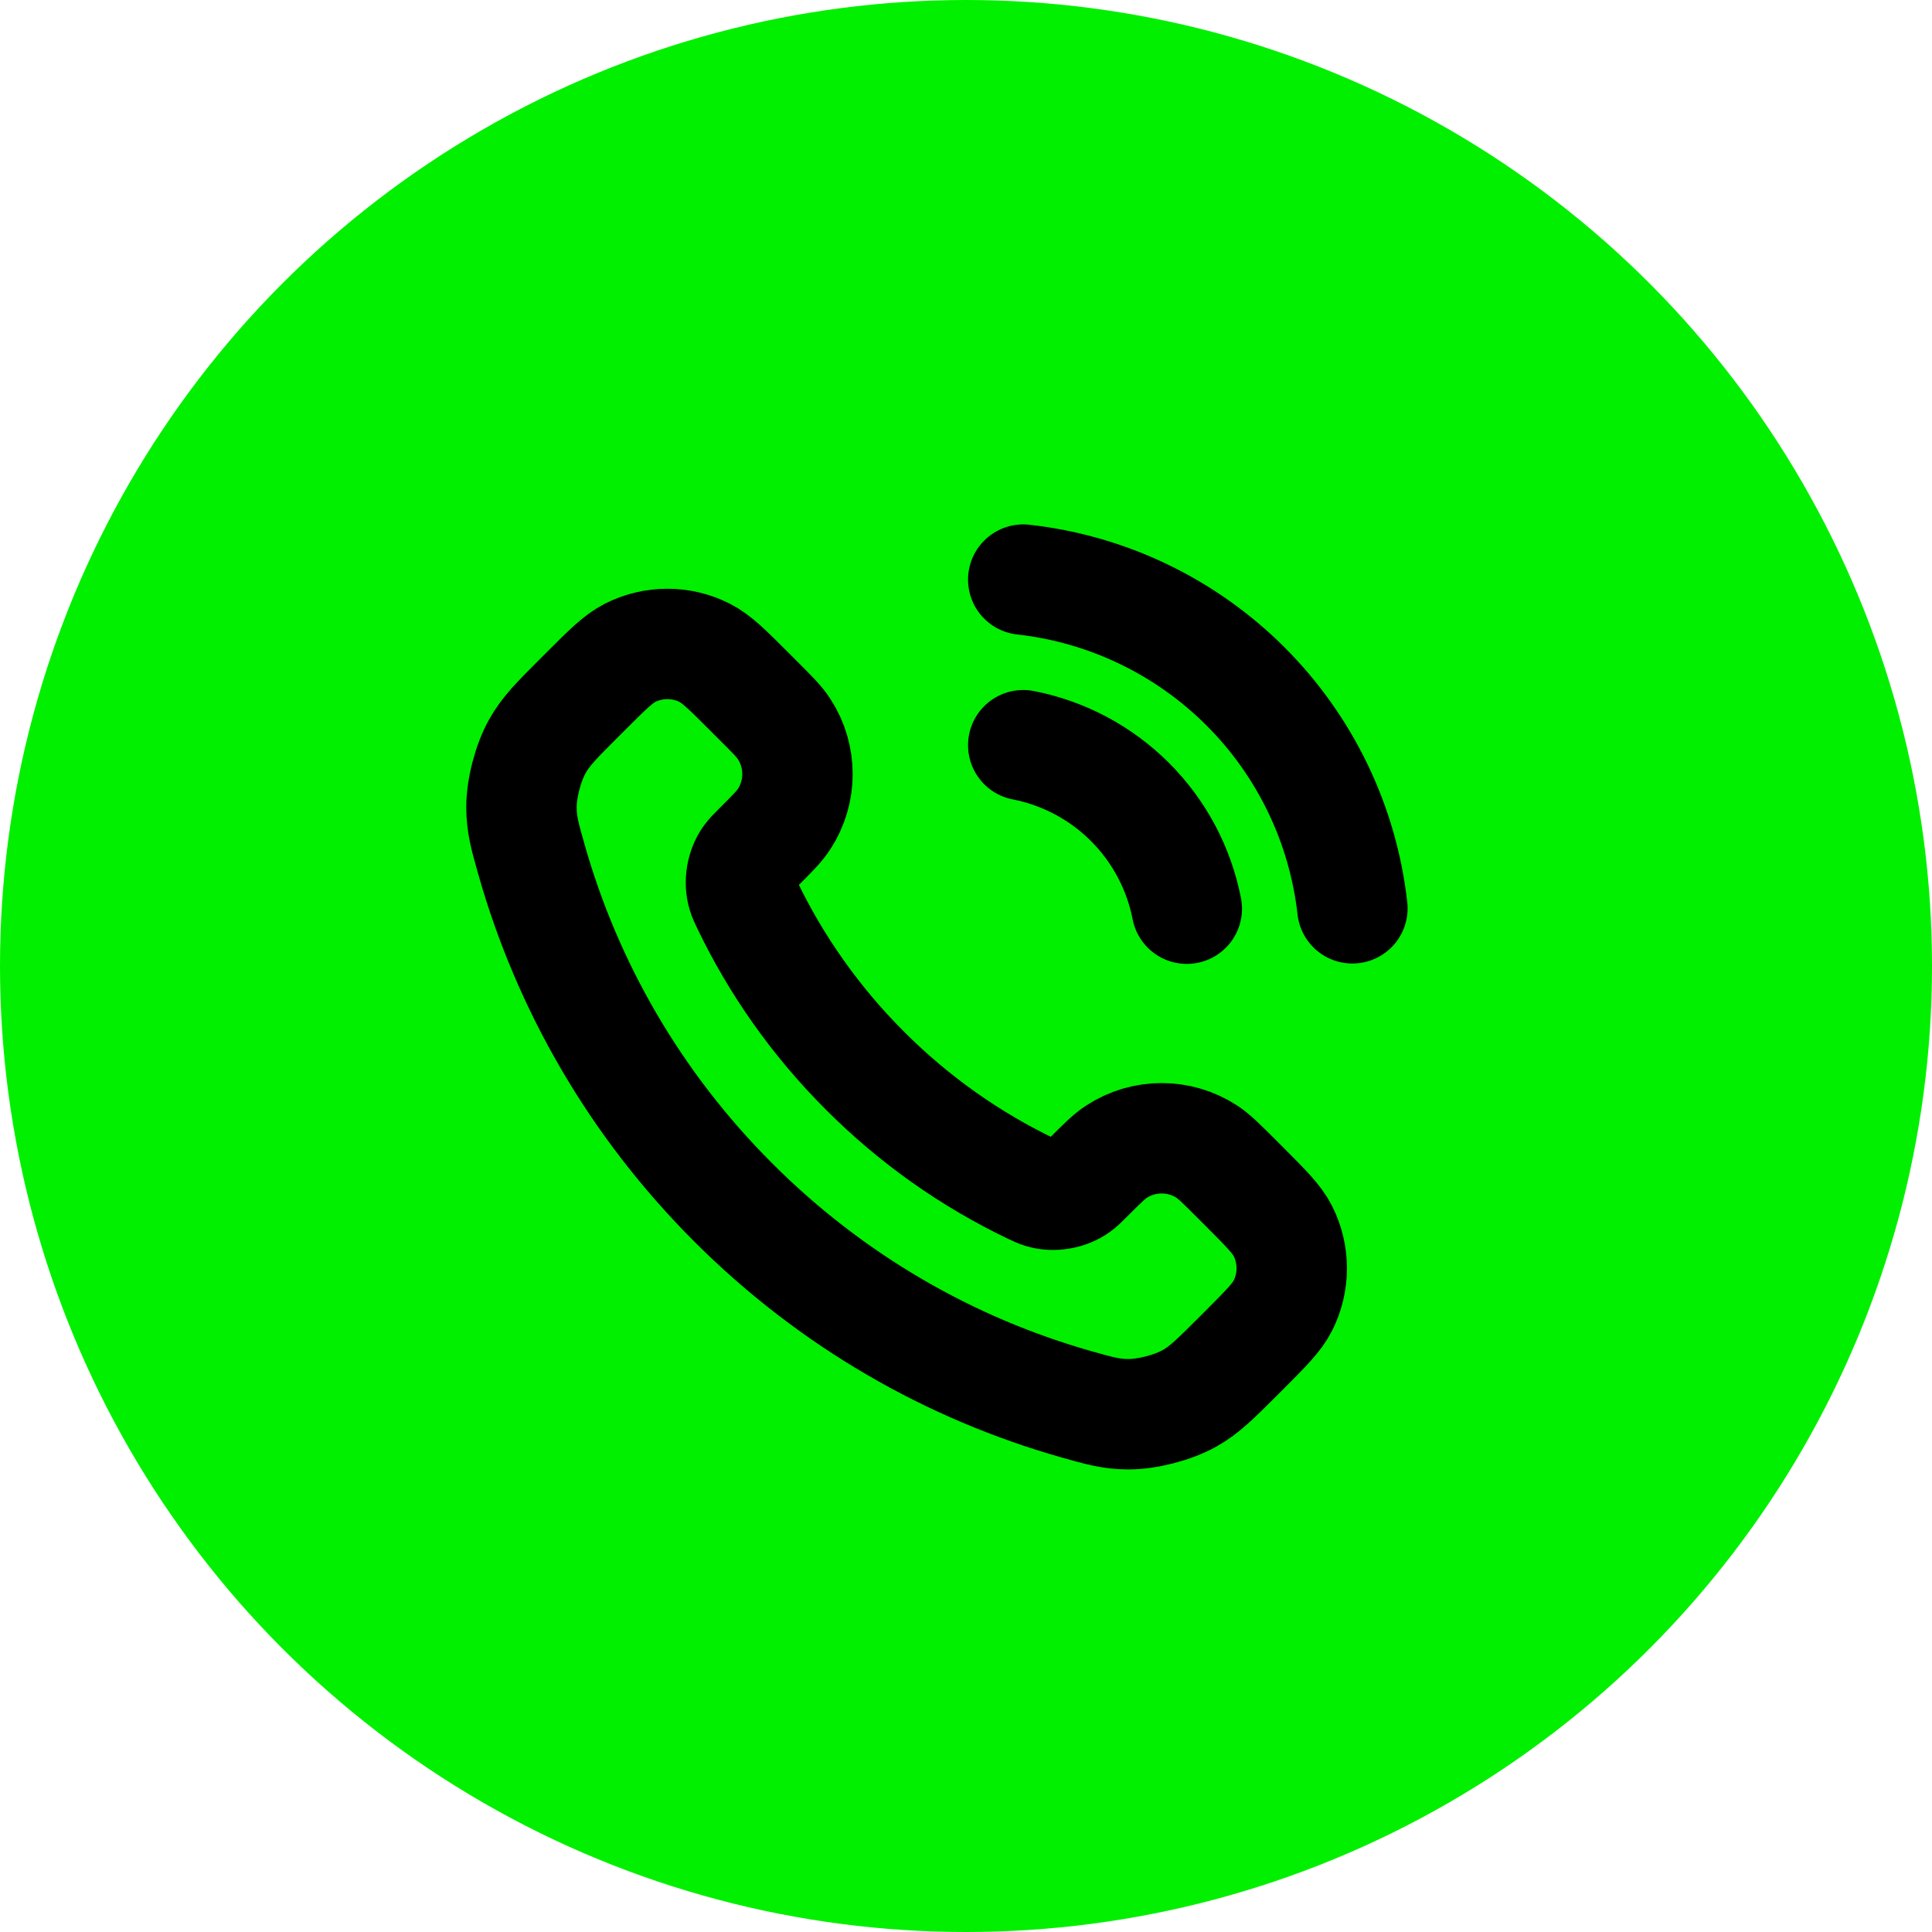
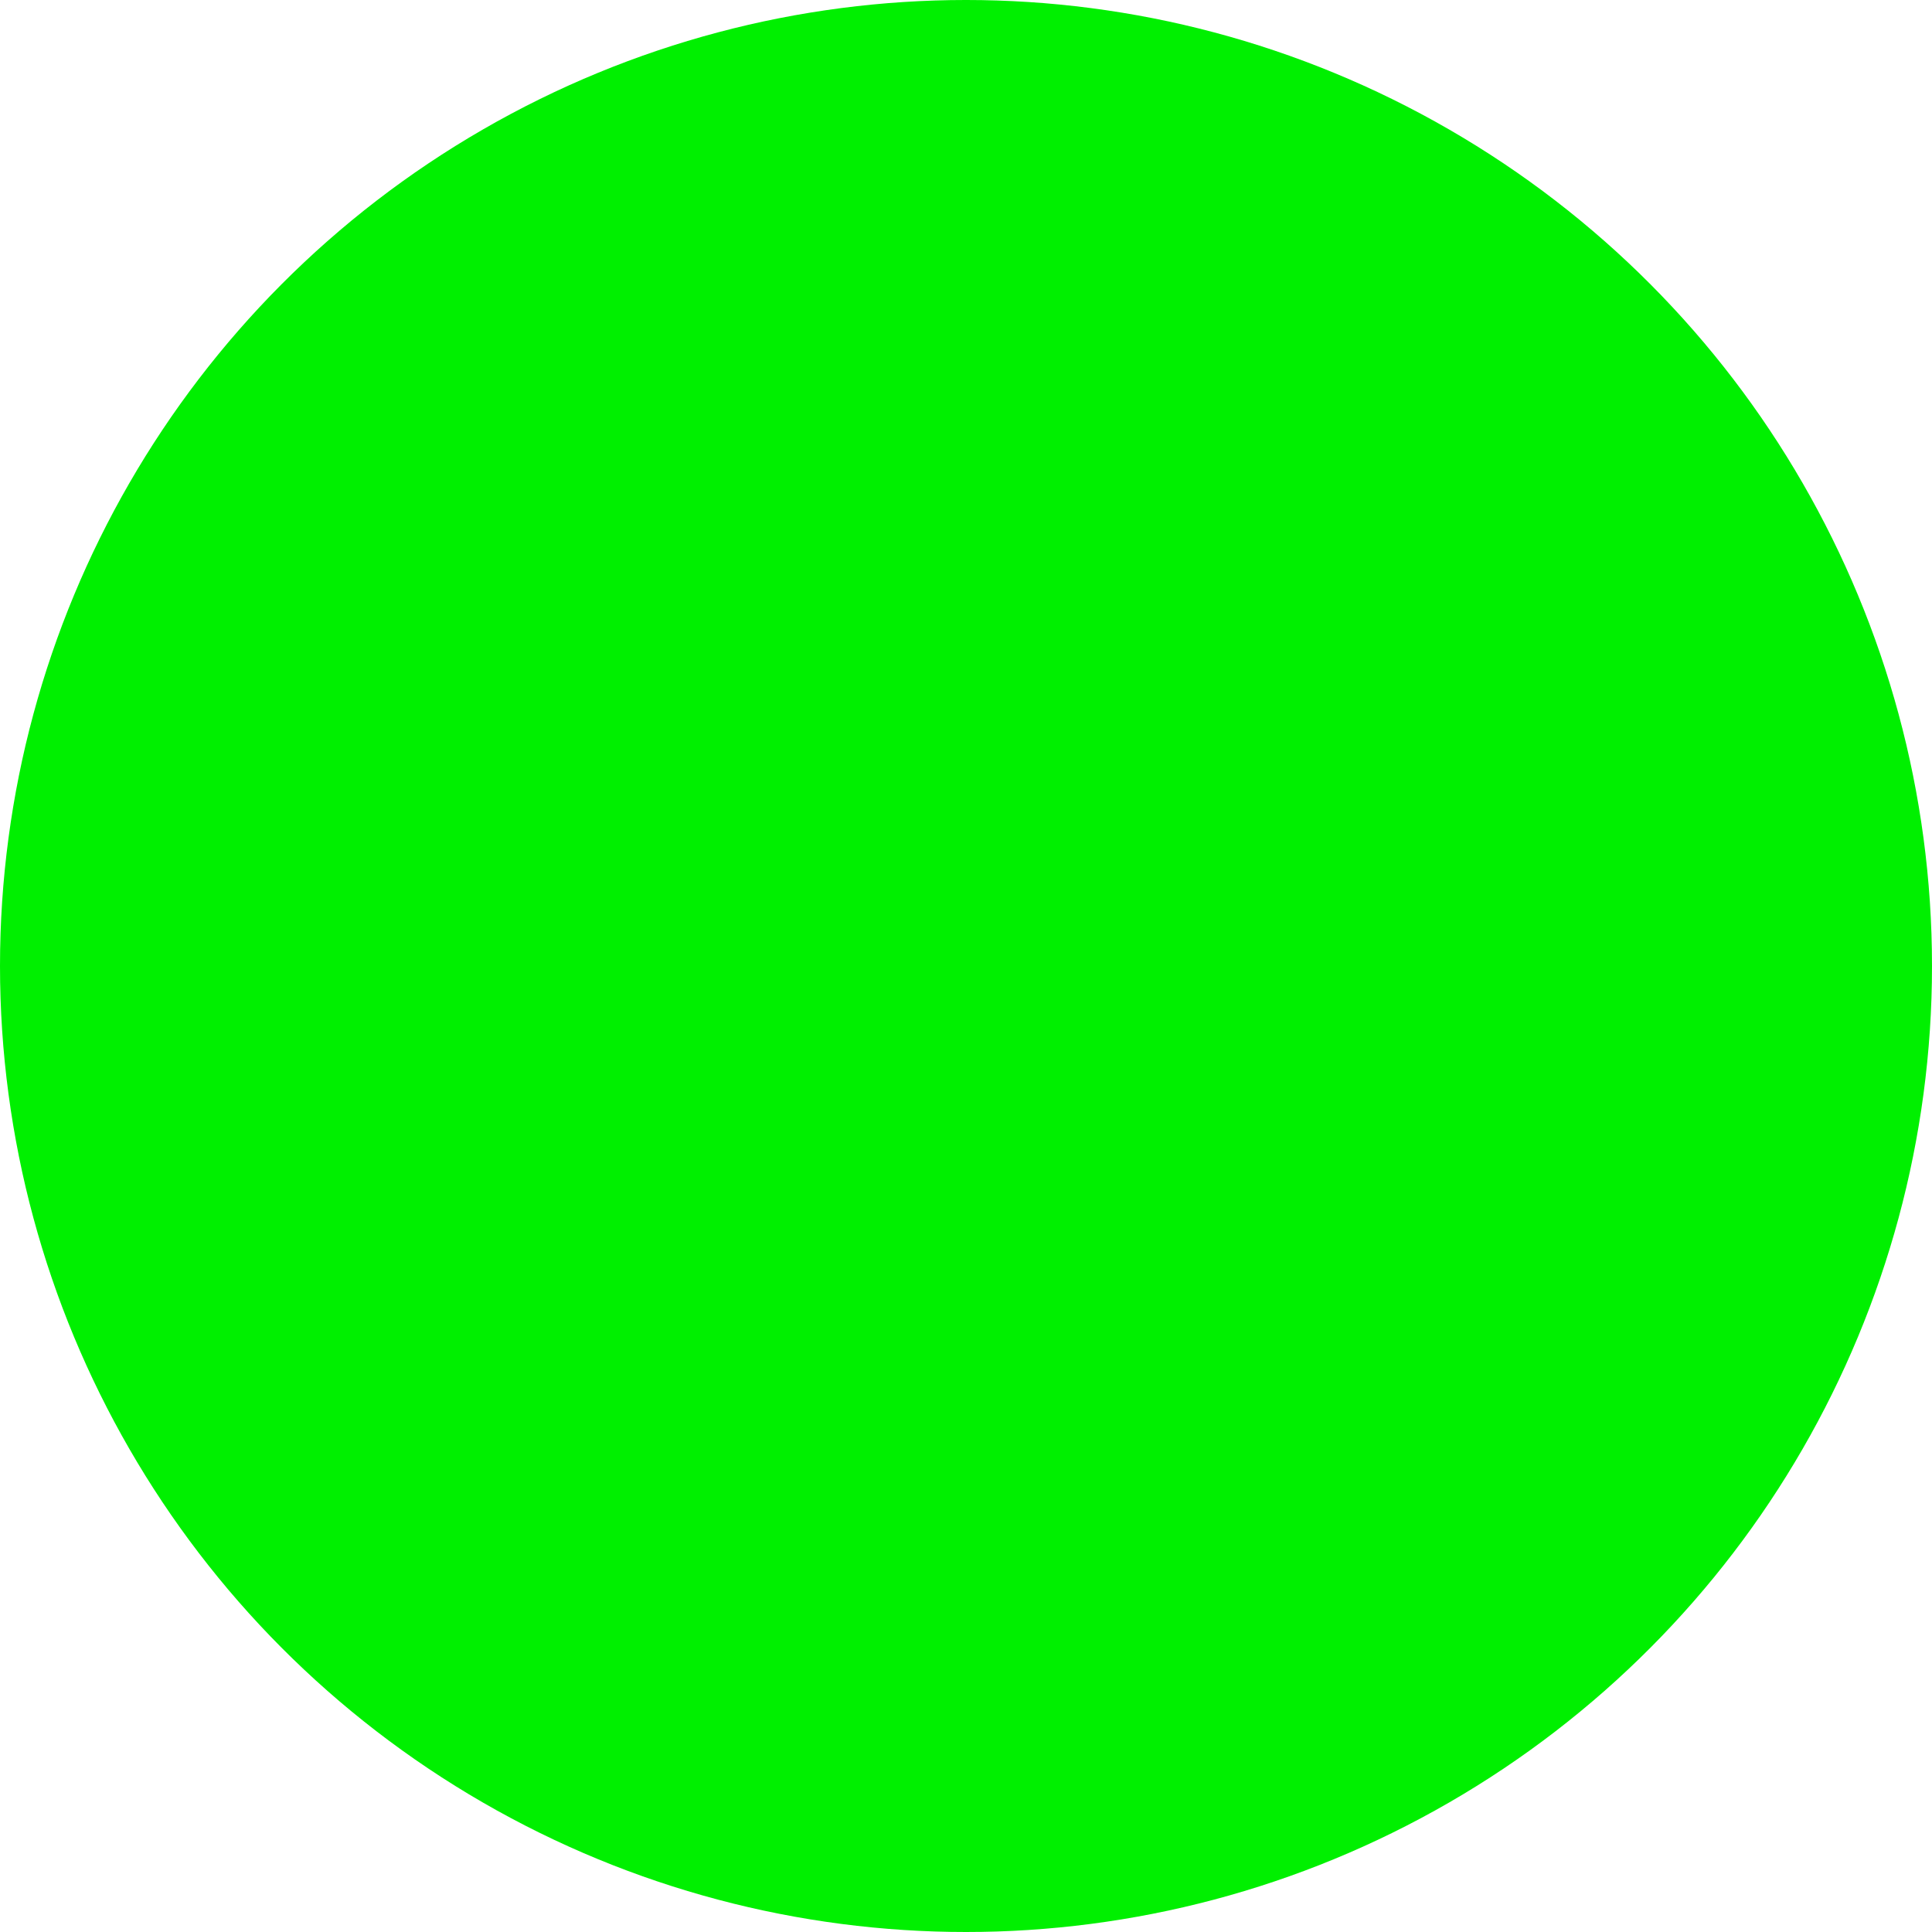
<svg xmlns="http://www.w3.org/2000/svg" width="35" height="35" viewBox="0 0 35 35" fill="none">
  <circle cx="17.5" cy="17.5" r="17.5" fill="#00F000" />
  <g clip-path="url(#clip0_36_434)">
-     <path d="M18.537 13.5C19.27 13.643 19.943 14.001 20.471 14.529C20.999 15.057 21.357 15.73 21.5 16.462M18.537 10.5C20.059 10.669 21.478 11.351 22.562 12.433C23.645 13.515 24.329 14.933 24.5 16.455M15.67 19.397C14.769 18.496 14.057 17.477 13.535 16.39C13.49 16.296 13.468 16.25 13.451 16.191C13.389 15.98 13.433 15.722 13.561 15.544C13.597 15.494 13.64 15.451 13.725 15.365C13.988 15.103 14.119 14.972 14.204 14.84C14.528 14.343 14.528 13.702 14.204 13.205C14.119 13.073 13.988 12.942 13.725 12.68L13.579 12.534C13.181 12.135 12.981 11.936 12.767 11.827C12.342 11.612 11.839 11.612 11.413 11.827C11.199 11.936 11 12.135 10.601 12.534L10.483 12.652C10.086 13.049 9.887 13.248 9.736 13.518C9.567 13.817 9.446 14.283 9.447 14.626C9.448 14.936 9.508 15.148 9.628 15.571C10.274 17.846 11.492 19.993 13.284 21.784C15.075 23.575 17.221 24.793 19.496 25.439C19.92 25.559 20.131 25.619 20.441 25.62C20.785 25.621 21.25 25.5 21.55 25.332C21.82 25.18 22.018 24.981 22.416 24.584L22.534 24.466C22.932 24.067 23.132 23.868 23.24 23.654C23.455 23.228 23.455 22.726 23.24 22.3C23.132 22.086 22.932 21.887 22.534 21.488L22.388 21.342C22.125 21.08 21.994 20.949 21.863 20.863C21.365 20.54 20.724 20.54 20.227 20.863C20.095 20.949 19.964 21.08 19.702 21.342C19.616 21.428 19.573 21.471 19.523 21.506C19.345 21.634 19.087 21.678 18.877 21.617C18.818 21.599 18.771 21.577 18.677 21.532C17.59 21.01 16.571 20.299 15.67 19.397Z" stroke="black" stroke-width="2" stroke-linecap="round" stroke-linejoin="round" />
+     <path d="M18.537 13.5C19.27 13.643 19.943 14.001 20.471 14.529C20.999 15.057 21.357 15.73 21.5 16.462M18.537 10.5C20.059 10.669 21.478 11.351 22.562 12.433C23.645 13.515 24.329 14.933 24.5 16.455M15.67 19.397C14.769 18.496 14.057 17.477 13.535 16.39C13.49 16.296 13.468 16.25 13.451 16.191C13.389 15.98 13.433 15.722 13.561 15.544C13.988 15.103 14.119 14.972 14.204 14.84C14.528 14.343 14.528 13.702 14.204 13.205C14.119 13.073 13.988 12.942 13.725 12.68L13.579 12.534C13.181 12.135 12.981 11.936 12.767 11.827C12.342 11.612 11.839 11.612 11.413 11.827C11.199 11.936 11 12.135 10.601 12.534L10.483 12.652C10.086 13.049 9.887 13.248 9.736 13.518C9.567 13.817 9.446 14.283 9.447 14.626C9.448 14.936 9.508 15.148 9.628 15.571C10.274 17.846 11.492 19.993 13.284 21.784C15.075 23.575 17.221 24.793 19.496 25.439C19.92 25.559 20.131 25.619 20.441 25.62C20.785 25.621 21.25 25.5 21.55 25.332C21.82 25.18 22.018 24.981 22.416 24.584L22.534 24.466C22.932 24.067 23.132 23.868 23.24 23.654C23.455 23.228 23.455 22.726 23.24 22.3C23.132 22.086 22.932 21.887 22.534 21.488L22.388 21.342C22.125 21.08 21.994 20.949 21.863 20.863C21.365 20.54 20.724 20.54 20.227 20.863C20.095 20.949 19.964 21.08 19.702 21.342C19.616 21.428 19.573 21.471 19.523 21.506C19.345 21.634 19.087 21.678 18.877 21.617C18.818 21.599 18.771 21.577 18.677 21.532C17.59 21.01 16.571 20.299 15.67 19.397Z" stroke="black" stroke-width="2" stroke-linecap="round" stroke-linejoin="round" />
  </g>
  <defs>
    <clipPath id="clip0_36_434">
-       <rect width="18" height="18" fill="white" transform="translate(8 9)" />
-     </clipPath>
+       </clipPath>
  </defs>
</svg>